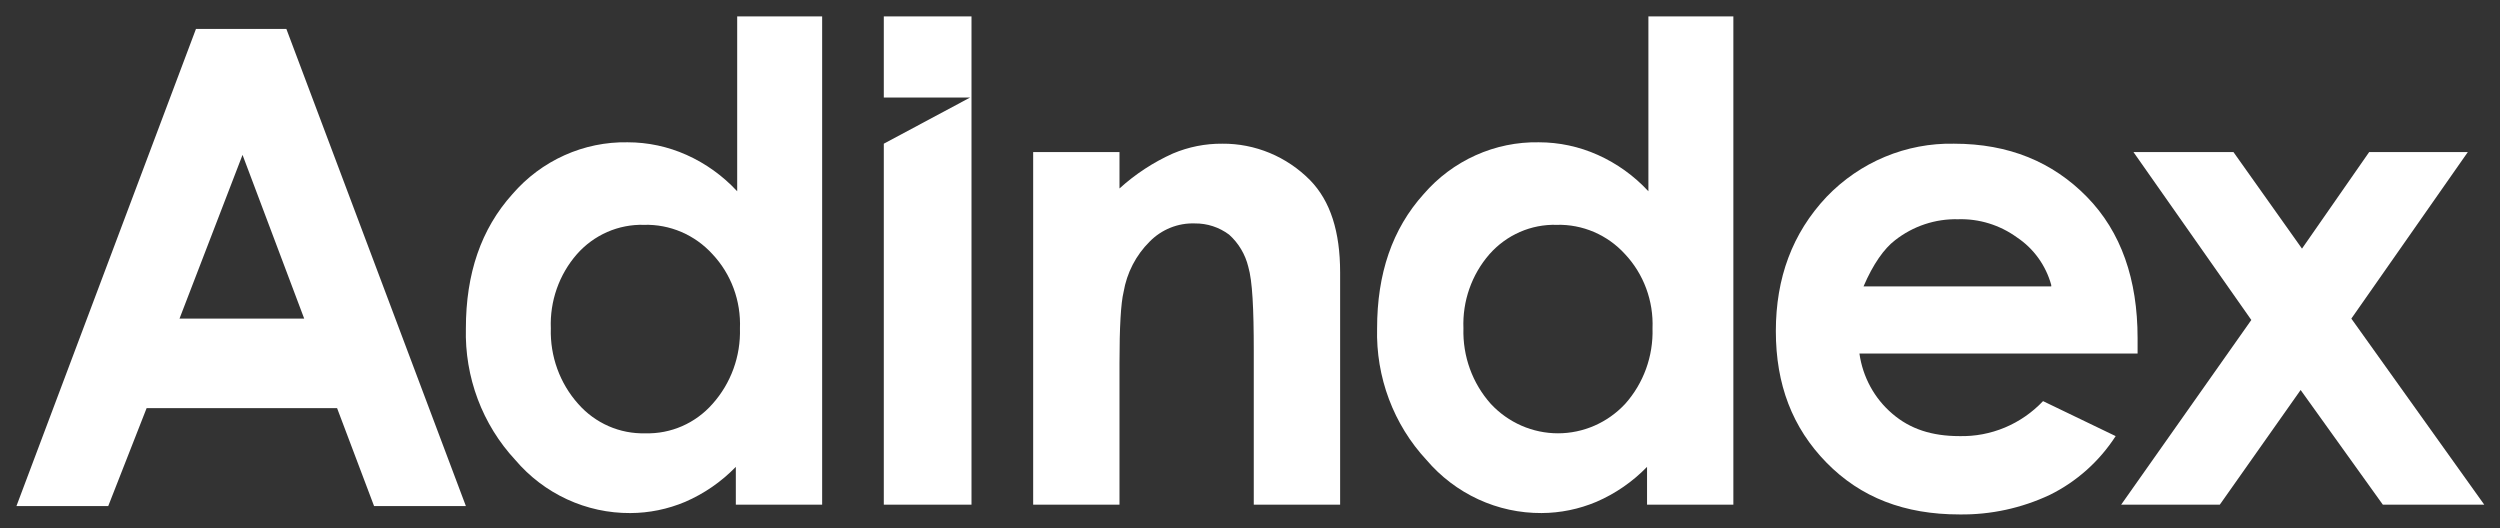
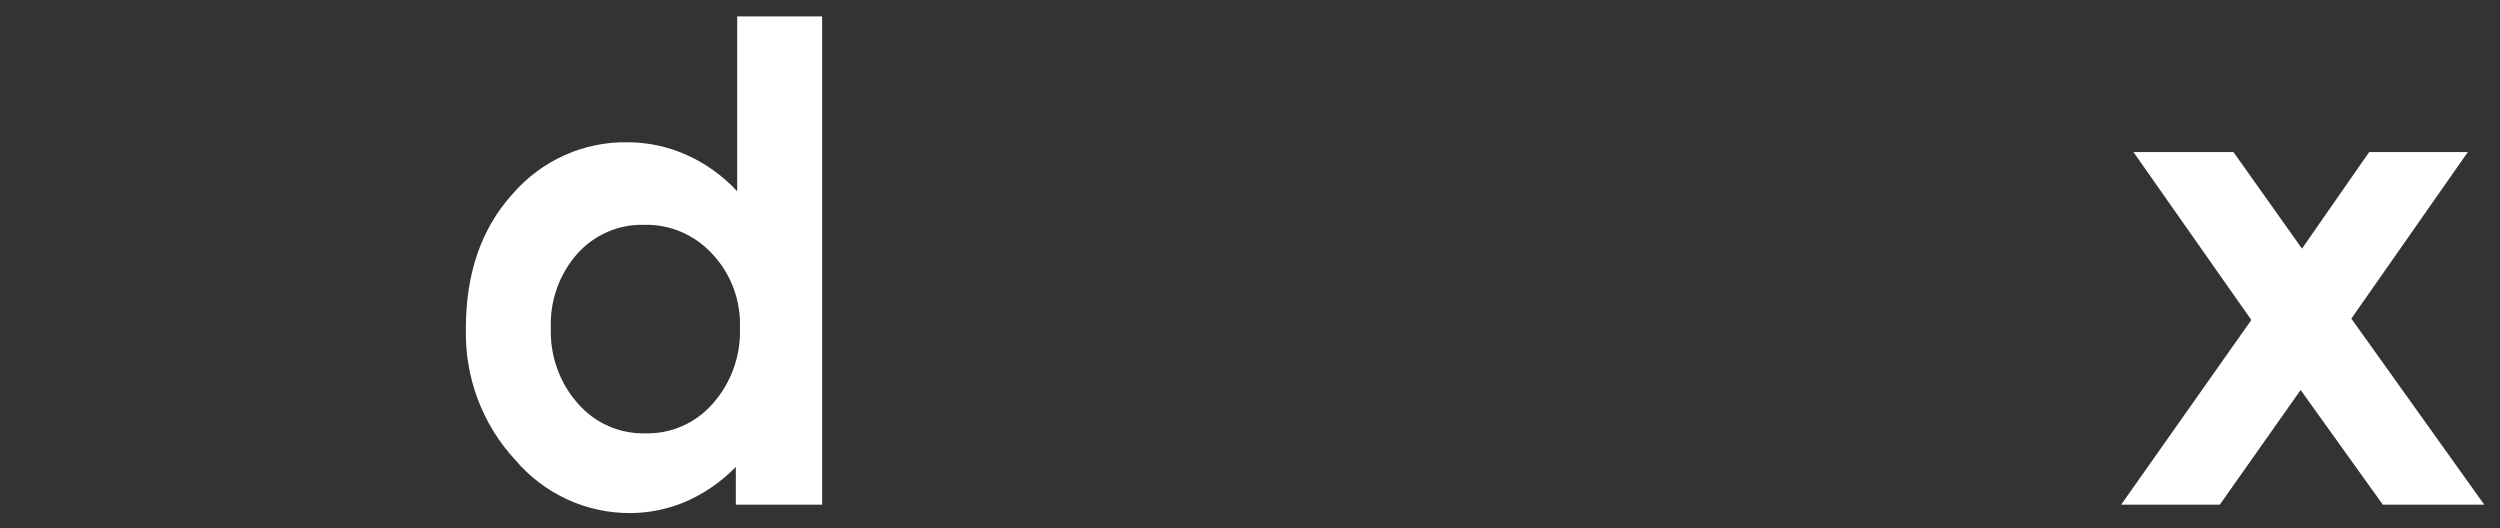
<svg xmlns="http://www.w3.org/2000/svg" width="142" height="30" viewBox="0 0 142 30" fill="none">
  <rect x="0" y="0" width="142" height="30" fill="#333333" stroke="none" />
  <path d="M41.795 0.93H46.698V28.665H41.795V26.518C40.971 27.366 39.993 28.041 38.916 28.506C37.928 28.922 36.871 29.138 35.803 29.142C34.564 29.149 33.338 28.884 32.21 28.362C31.081 27.841 30.077 27.077 29.265 26.122C28.34 25.126 27.616 23.953 27.135 22.671C26.655 21.39 26.426 20.024 26.462 18.652C26.462 15.551 27.319 13.009 29.109 11.023C29.925 10.078 30.932 9.326 32.061 8.819C33.19 8.311 34.413 8.06 35.646 8.082C36.798 8.082 37.938 8.325 38.993 8.797C40.078 9.282 41.058 9.985 41.872 10.864V0.93H41.795ZM36.58 12.771C35.864 12.75 35.152 12.889 34.493 13.177C33.835 13.465 33.245 13.896 32.766 14.44C31.757 15.595 31.226 17.105 31.287 18.652C31.239 20.234 31.797 21.774 32.843 22.943C33.322 23.487 33.912 23.918 34.57 24.206C35.228 24.494 35.94 24.632 36.657 24.612C37.373 24.632 38.084 24.494 38.743 24.206C39.401 23.918 39.991 23.487 40.47 22.943C41.517 21.774 42.077 20.235 42.029 18.652C42.06 17.879 41.938 17.108 41.671 16.384C41.403 15.66 40.996 14.999 40.472 14.44C39.977 13.895 39.374 13.464 38.703 13.176C38.032 12.888 37.308 12.75 36.581 12.771" fill="white" />
-   <path d="M58.684 8.638H63.587V10.705C64.491 9.884 65.516 9.214 66.623 8.718C67.511 8.343 68.464 8.154 69.425 8.162C70.348 8.154 71.263 8.333 72.118 8.687C72.973 9.042 73.751 9.566 74.407 10.228C75.574 11.42 76.119 13.168 76.119 15.473V28.665H71.214V19.923C71.214 17.539 71.137 15.95 70.903 15.155C70.731 14.446 70.35 13.808 69.813 13.327C69.249 12.906 68.566 12.683 67.867 12.691C67.393 12.674 66.92 12.757 66.478 12.935C66.036 13.113 65.635 13.381 65.299 13.724C64.522 14.494 64.004 15.496 63.82 16.585C63.665 17.221 63.587 18.572 63.587 20.638V28.665H58.684V8.638Z" fill="white" />
-   <path d="M93.552 0.93H98.455V28.665H93.552V26.518C92.728 27.366 91.75 28.041 90.672 28.505C89.684 28.921 88.627 29.137 87.559 29.141C86.32 29.148 85.095 28.883 83.966 28.361C82.838 27.84 81.833 27.076 81.021 26.122C80.096 25.126 79.373 23.953 78.892 22.671C78.411 21.39 78.183 20.024 78.219 18.652C78.219 15.551 79.075 13.009 80.865 11.023C81.681 10.078 82.689 9.326 83.818 8.819C84.946 8.311 86.17 8.06 87.403 8.082C88.555 8.082 89.695 8.325 90.75 8.797C91.835 9.282 92.815 9.985 93.629 10.864V0.93H93.552ZM88.415 12.771C87.699 12.75 86.987 12.889 86.329 13.177C85.67 13.465 85.081 13.896 84.601 14.439C83.592 15.594 83.062 17.105 83.123 18.651C83.075 20.234 83.633 21.774 84.68 22.943C85.171 23.47 85.763 23.89 86.418 24.177C87.074 24.464 87.78 24.612 88.493 24.612C89.206 24.612 89.912 24.464 90.568 24.177C91.223 23.89 91.815 23.47 92.307 22.943C93.353 21.774 93.911 20.234 93.863 18.652C93.894 17.879 93.772 17.108 93.504 16.384C93.237 15.66 92.829 14.999 92.306 14.44C91.811 13.895 91.208 13.464 90.537 13.176C89.865 12.888 89.142 12.75 88.414 12.771" fill="white" />
-   <path d="M121.415 20.082H105.616C105.804 21.418 106.469 22.635 107.484 23.499C108.495 24.373 109.741 24.771 111.297 24.771C112.18 24.792 113.057 24.627 113.875 24.285C114.692 23.943 115.43 23.432 116.045 22.784L120.17 24.771C119.241 26.206 117.951 27.358 116.434 28.107C114.824 28.864 113.069 29.245 111.297 29.22C108.184 29.22 105.693 28.266 103.747 26.279C101.801 24.293 100.868 21.831 100.868 18.811C100.868 15.791 101.802 13.248 103.748 11.182C104.689 10.201 105.816 9.427 107.061 8.908C108.306 8.388 109.641 8.135 110.986 8.162C114.099 8.162 116.589 9.195 118.536 11.182C120.482 13.169 121.415 15.87 121.415 19.208V20.082ZM116.511 16.188C116.205 15.077 115.513 14.117 114.566 13.486C113.59 12.779 112.415 12.416 111.219 12.453C109.927 12.421 108.664 12.841 107.639 13.645C107.016 14.122 106.394 14.996 105.849 16.267H116.511V16.188Z" fill="white" />
  <path d="M121.181 8.638H126.861L130.753 14.122L134.568 8.638H140.172L133.556 18.097L141.106 28.666H135.346L130.676 22.152L126.084 28.666H120.481L127.875 18.175L121.181 8.638Z" fill="white" />
-   <path d="M11.13 1.645H16.266L26.462 28.744H21.247L19.146 23.181H8.328L6.148 28.744H0.934L11.13 1.645ZM13.776 8.797L10.197 18.095H17.278L13.776 8.797Z" fill="white" />
-   <path d="M50.2 0.93V5.539H55.103L50.2 8.162V28.665H55.181V0.93H50.2Z" fill="white" />
</svg>